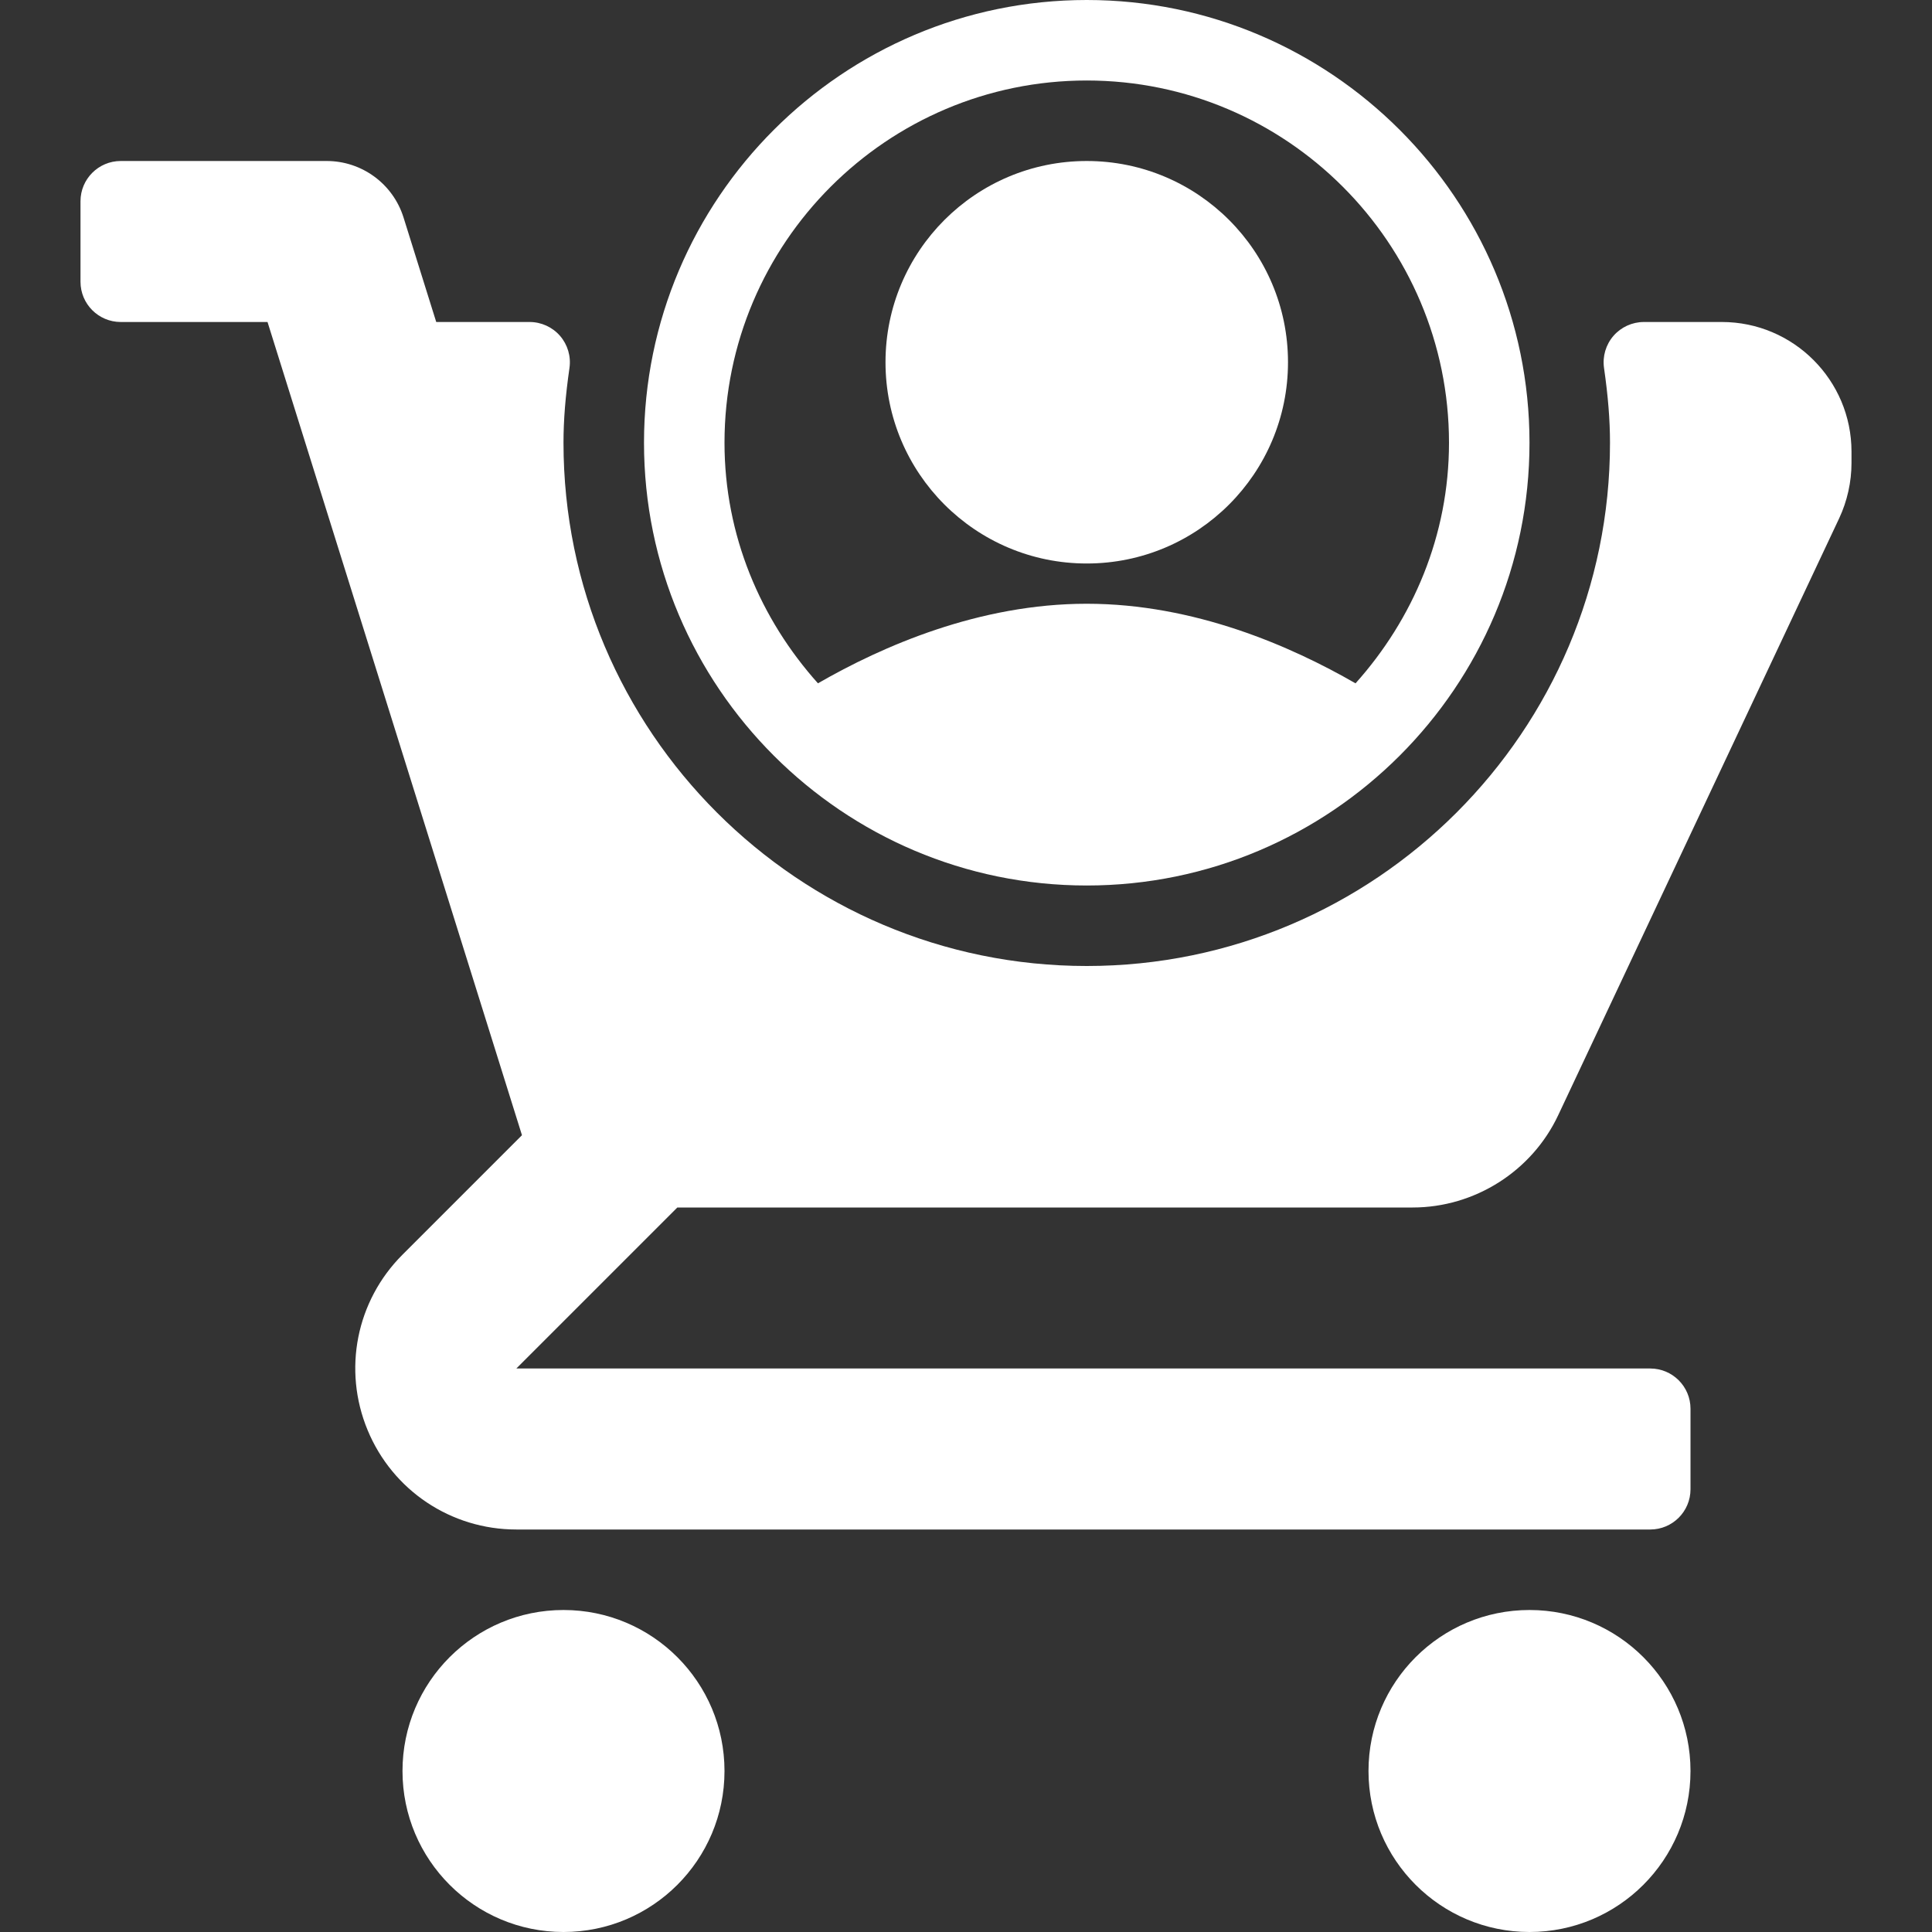
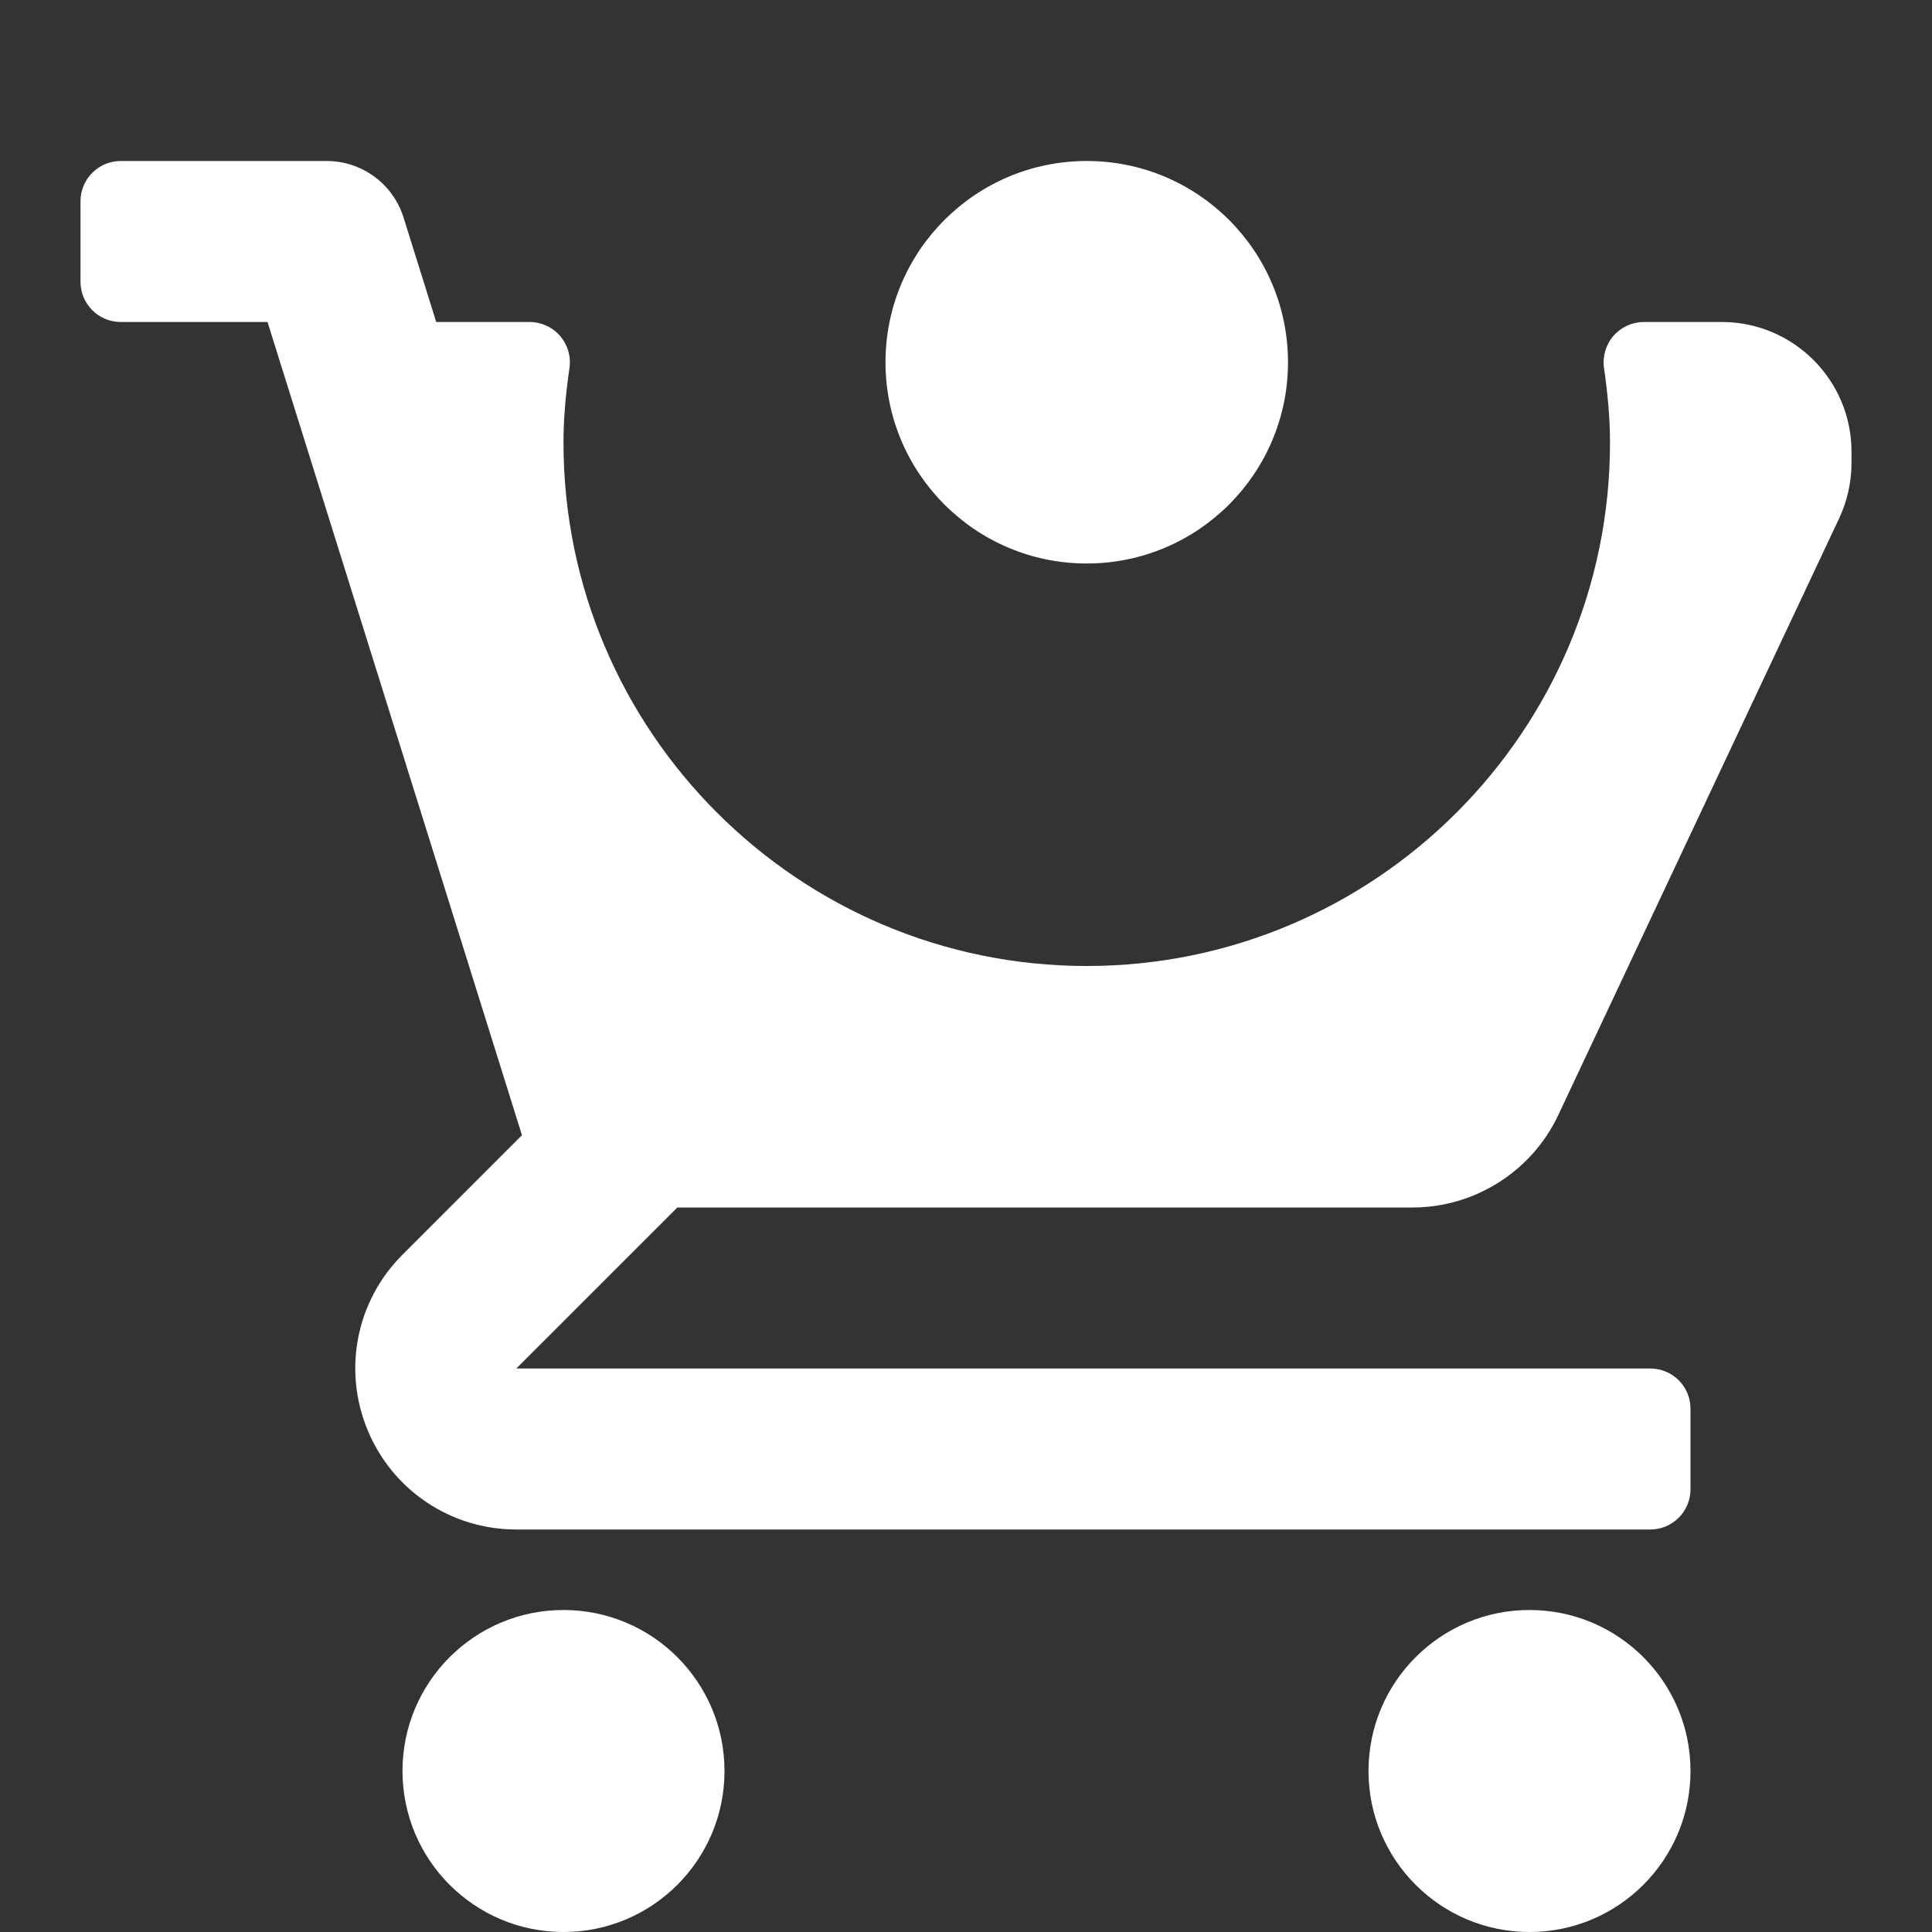
<svg xmlns="http://www.w3.org/2000/svg" version="1.1" id="Layer_1" x="0px" y="0px" viewBox="0 0 512 512" style="enable-background:new 0 0 512 512;" xml:space="preserve" width="512px" height="512px">
  <rect x="0" y="0" width="512" height="512" fill="#333333" stroke="none" />
  <g>
    <g>
      <g>
-         <path d="M288,234.667c64.688,0,117.333-52.635,117.333-117.333S352.688,0,288,0S170.667,52.635,170.667,117.333     S223.313,234.667,288,234.667z M288,21.333c52.938,0,96,43.063,96,96c0,24.564-9.544,46.763-24.771,63.759     C342.152,171.251,316.536,160,288,160c-28.549,0-54.178,11.26-71.234,21.086C201.542,164.091,192,141.893,192,117.333     C192,64.396,235.063,21.333,288,21.333z" fill="#ffffff" />
        <path d="M456.313,85.333h-20.667c-3.083,0-6.042,1.344-8.063,3.677c-2.021,2.333-2.938,5.438-2.5,8.5     c1.083,7.531,1.583,13.833,1.583,19.823C426.667,193.792,364.458,256,288,256s-138.667-62.208-138.667-138.667     c0-5.99,0.5-12.292,1.583-19.823c0.438-3.063-0.479-6.167-2.5-8.5c-2.021-2.333-4.979-3.677-8.063-3.677h-24.747l-8.665-27.698     c-2.786-8.906-11.036-14.969-20.368-14.969H32c-5.891,0-10.667,4.775-10.667,10.667v21.333c0,5.891,4.776,10.667,10.667,10.667     h38.896l67.431,215.507l-31.66,31.66c-12.25,12.24-15.875,30.49-9.25,46.49s22.104,26.344,39.417,26.344h300.5     c5.891,0,10.667-4.776,10.667-10.667v-21.333c0-5.892-4.776-10.667-10.667-10.667h-300.5L179.5,320h194.854     c16.458,0,31.625-9.615,38.604-24.5l74.458-158.177c2.125-4.552,3.25-9.604,3.25-14.615v-3.021     C490.667,100.74,475.25,85.333,456.313,85.333z" fill="#ffffff" />
        <circle cx="149.333" cy="469.333" r="42.667" fill="#ffffff" />
        <circle cx="405.333" cy="469.333" r="42.667" fill="#ffffff" />
        <circle cx="288" cy="96" r="53.333" fill="#ffffff" />
      </g>
    </g>
  </g>
  <g>

</g>
  <g>

</g>
  <g>

</g>
  <g>

</g>
  <g>

</g>
  <g>

</g>
  <g>

</g>
  <g>

</g>
  <g>

</g>
  <g>

</g>
  <g>

</g>
  <g>

</g>
  <g>

</g>
  <g>

</g>
  <g>

</g>
</svg>